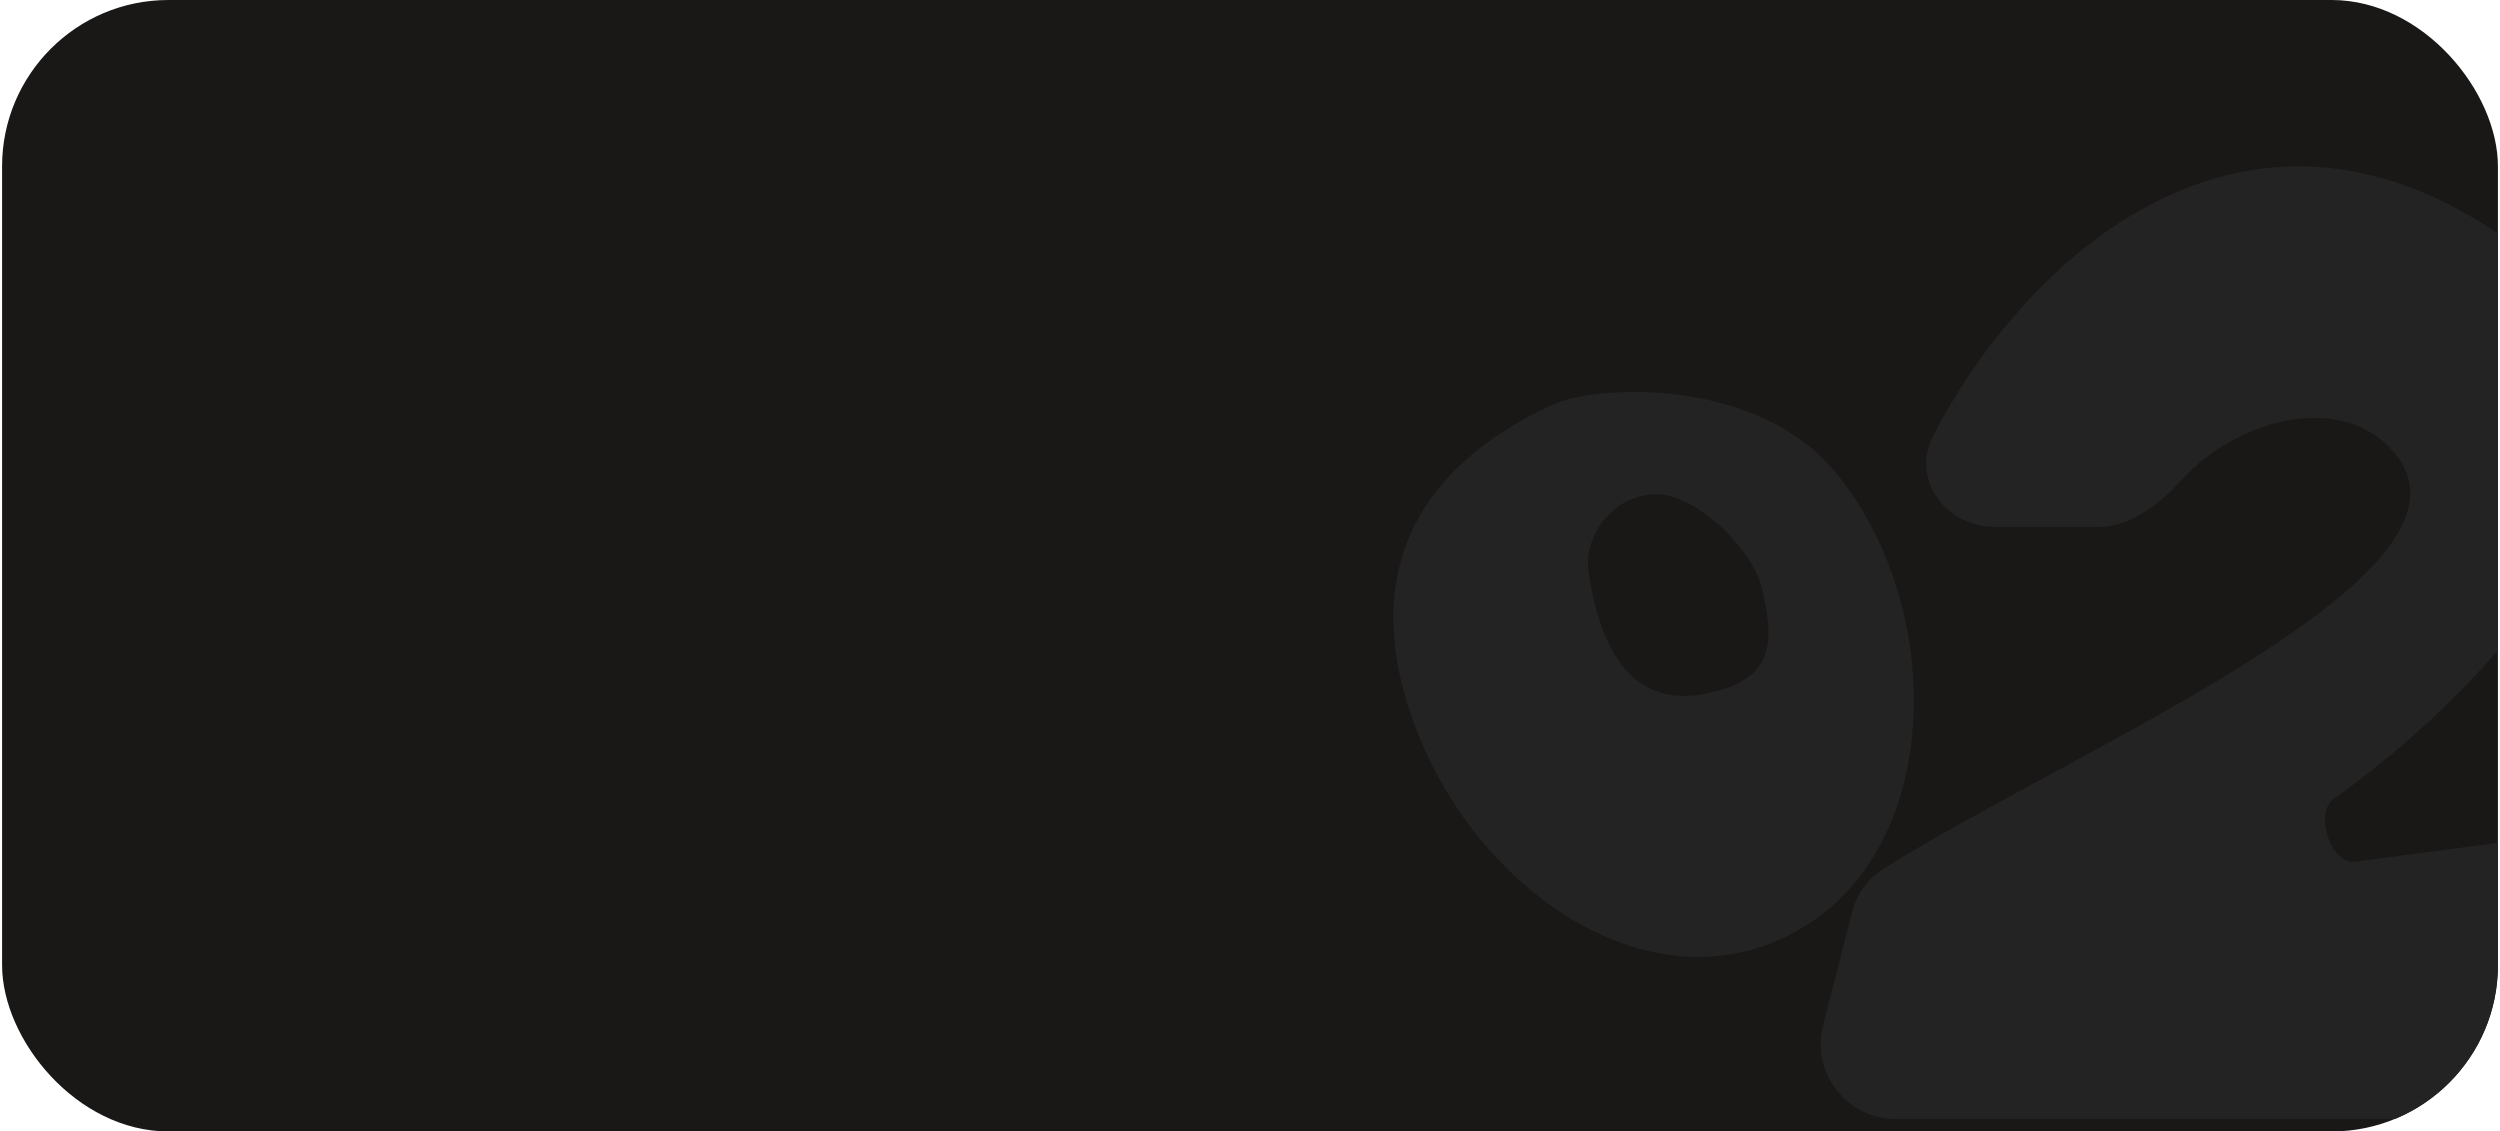
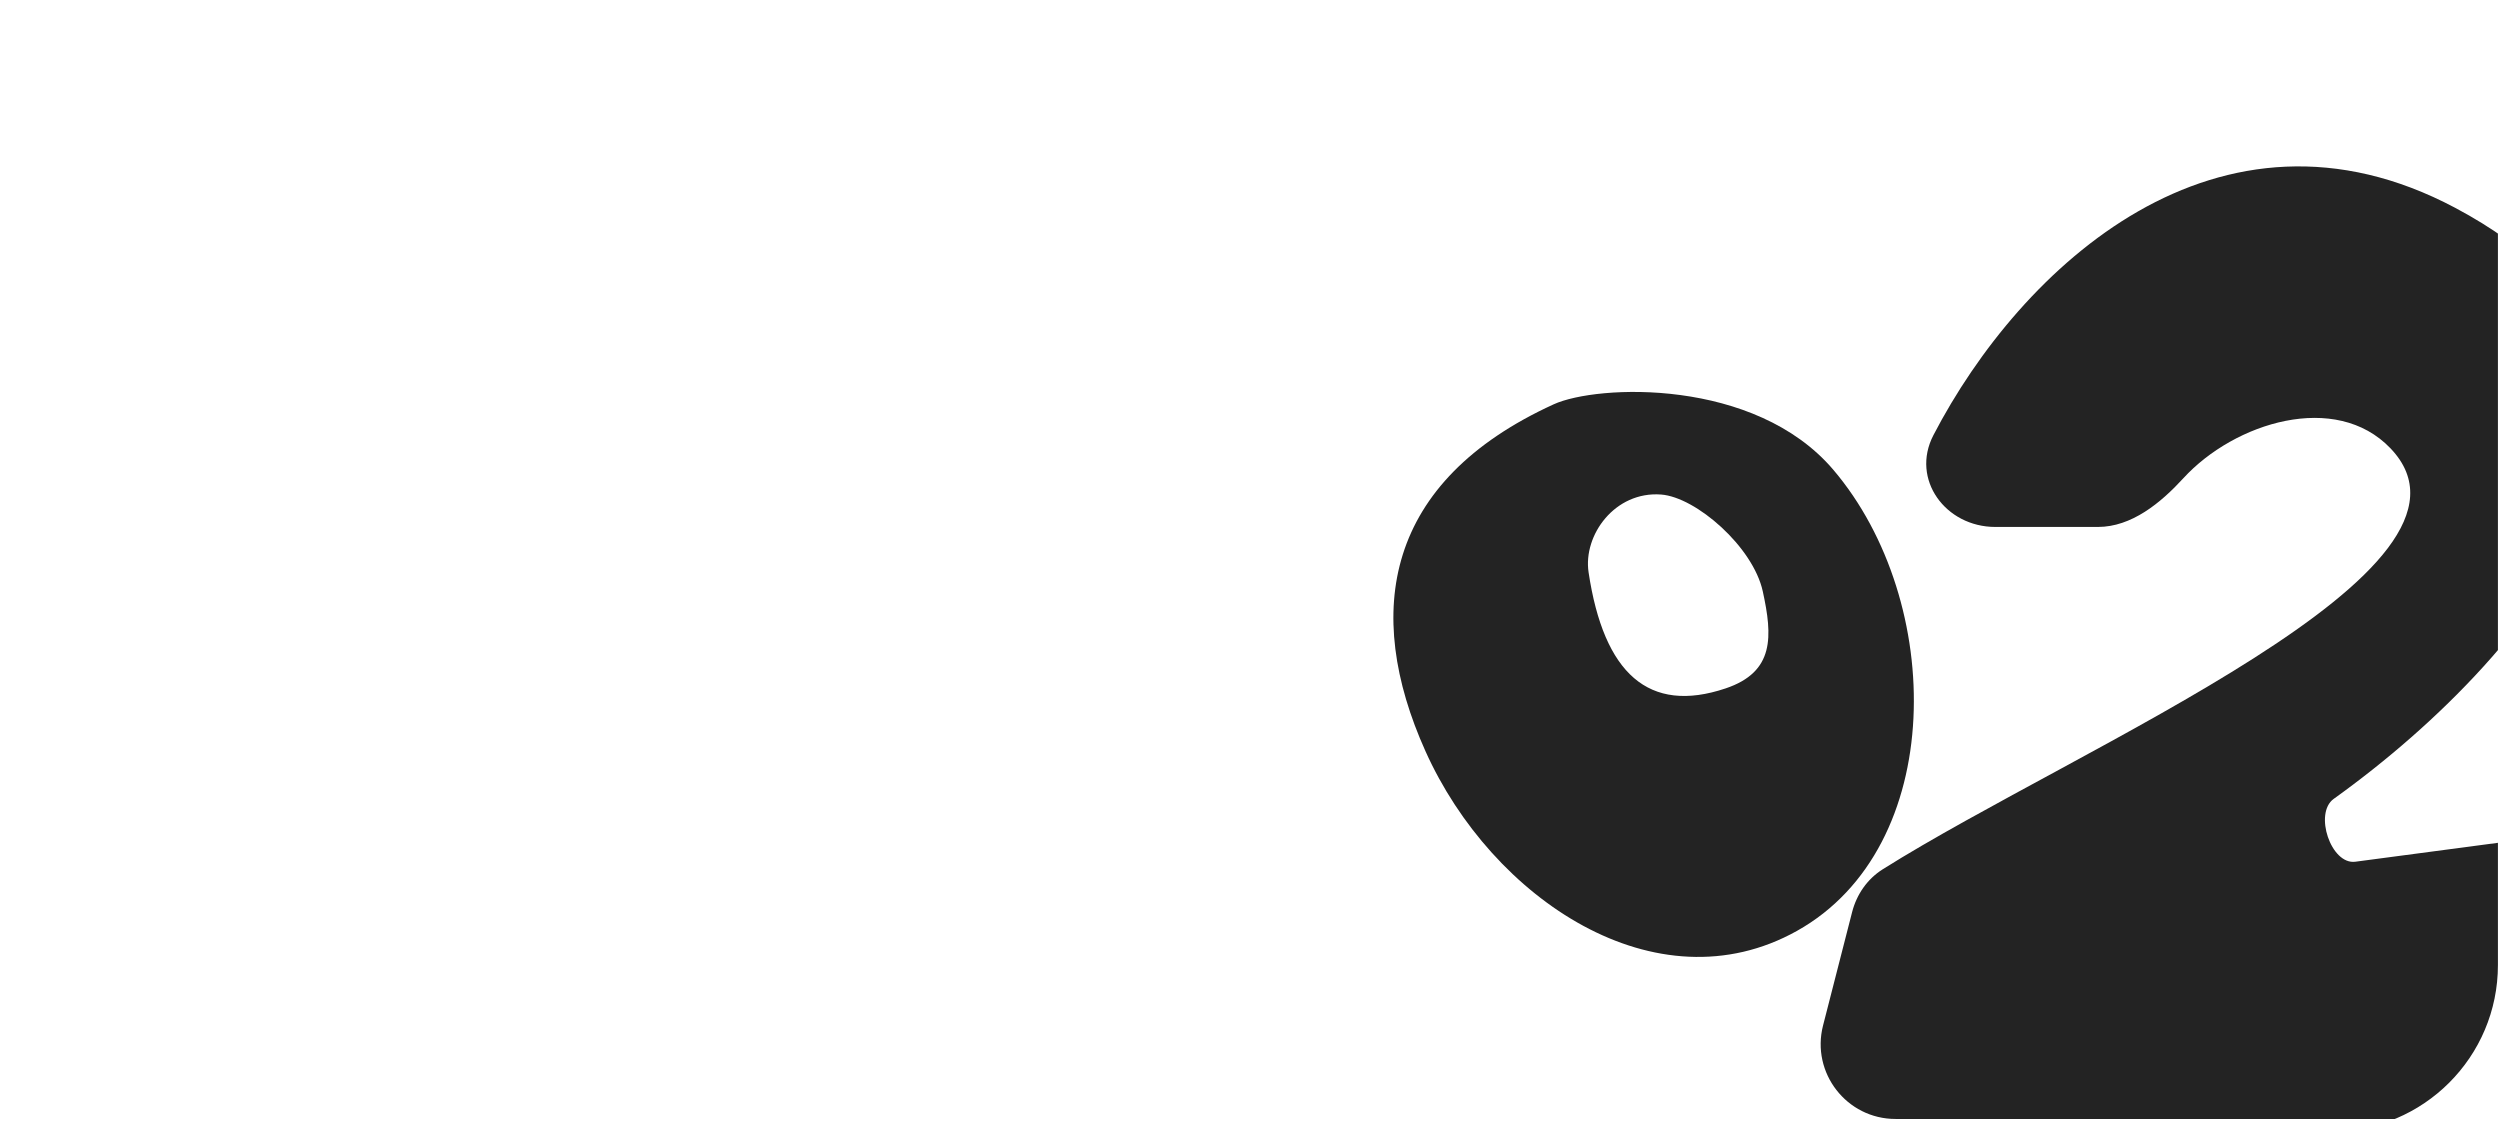
<svg xmlns="http://www.w3.org/2000/svg" width="601" height="272" viewBox="0 0 601 272" fill="none">
-   <rect x="0.5" width="600" height="272" rx="40" fill="#1A1717" />
  <g clip-path="url(#clip0_122_125)">
    <path d="M479.673 126.679H504.327C512.421 126.679 519.412 120.93 524.882 114.965C537.203 101.527 561.516 94.022 574.672 107.777C602.657 137.037 499.823 179.287 452.625 208.963C448.906 211.301 446.338 215.014 445.247 219.27L438.26 246.531C435.342 257.917 443.942 269 455.697 269H604.672C612.934 269 620.134 263.376 622.136 255.361L630.087 223.524C633.165 211.199 622.851 199.649 610.257 201.319L566.222 207.158C560.355 207.936 556.212 195.498 561.023 192.05C611.008 156.232 663.876 89.058 590.222 49.958C533.285 19.733 485.761 64.213 464.787 104.627C459.281 115.237 467.719 126.679 479.673 126.679Z" fill="#232323" />
    <path fill-rule="evenodd" clip-rule="evenodd" d="M431.972 223.796C468.079 203.628 467.662 144.592 440.727 112.932C421.877 90.774 383.936 92.433 373.507 97.197C332.965 115.719 327.624 147.064 342.68 180.584C358.636 216.104 398.206 242.655 431.972 223.796ZM414.837 165.492C426.671 161.515 426.117 152.929 423.776 142.18C421.434 131.43 407.706 119.512 399.325 118.885C388.233 118.055 380.552 128.618 381.894 137.58C385.545 161.951 396.373 171.697 414.837 165.492Z" fill="#232323" />
  </g>
  <defs>
    <clipPath id="clip0_122_125">
      <path d="M235.5 0H600.5V232C600.5 254.091 582.591 272 560.5 272H235.5V0Z" fill="white" />
    </clipPath>
  </defs>
</svg>